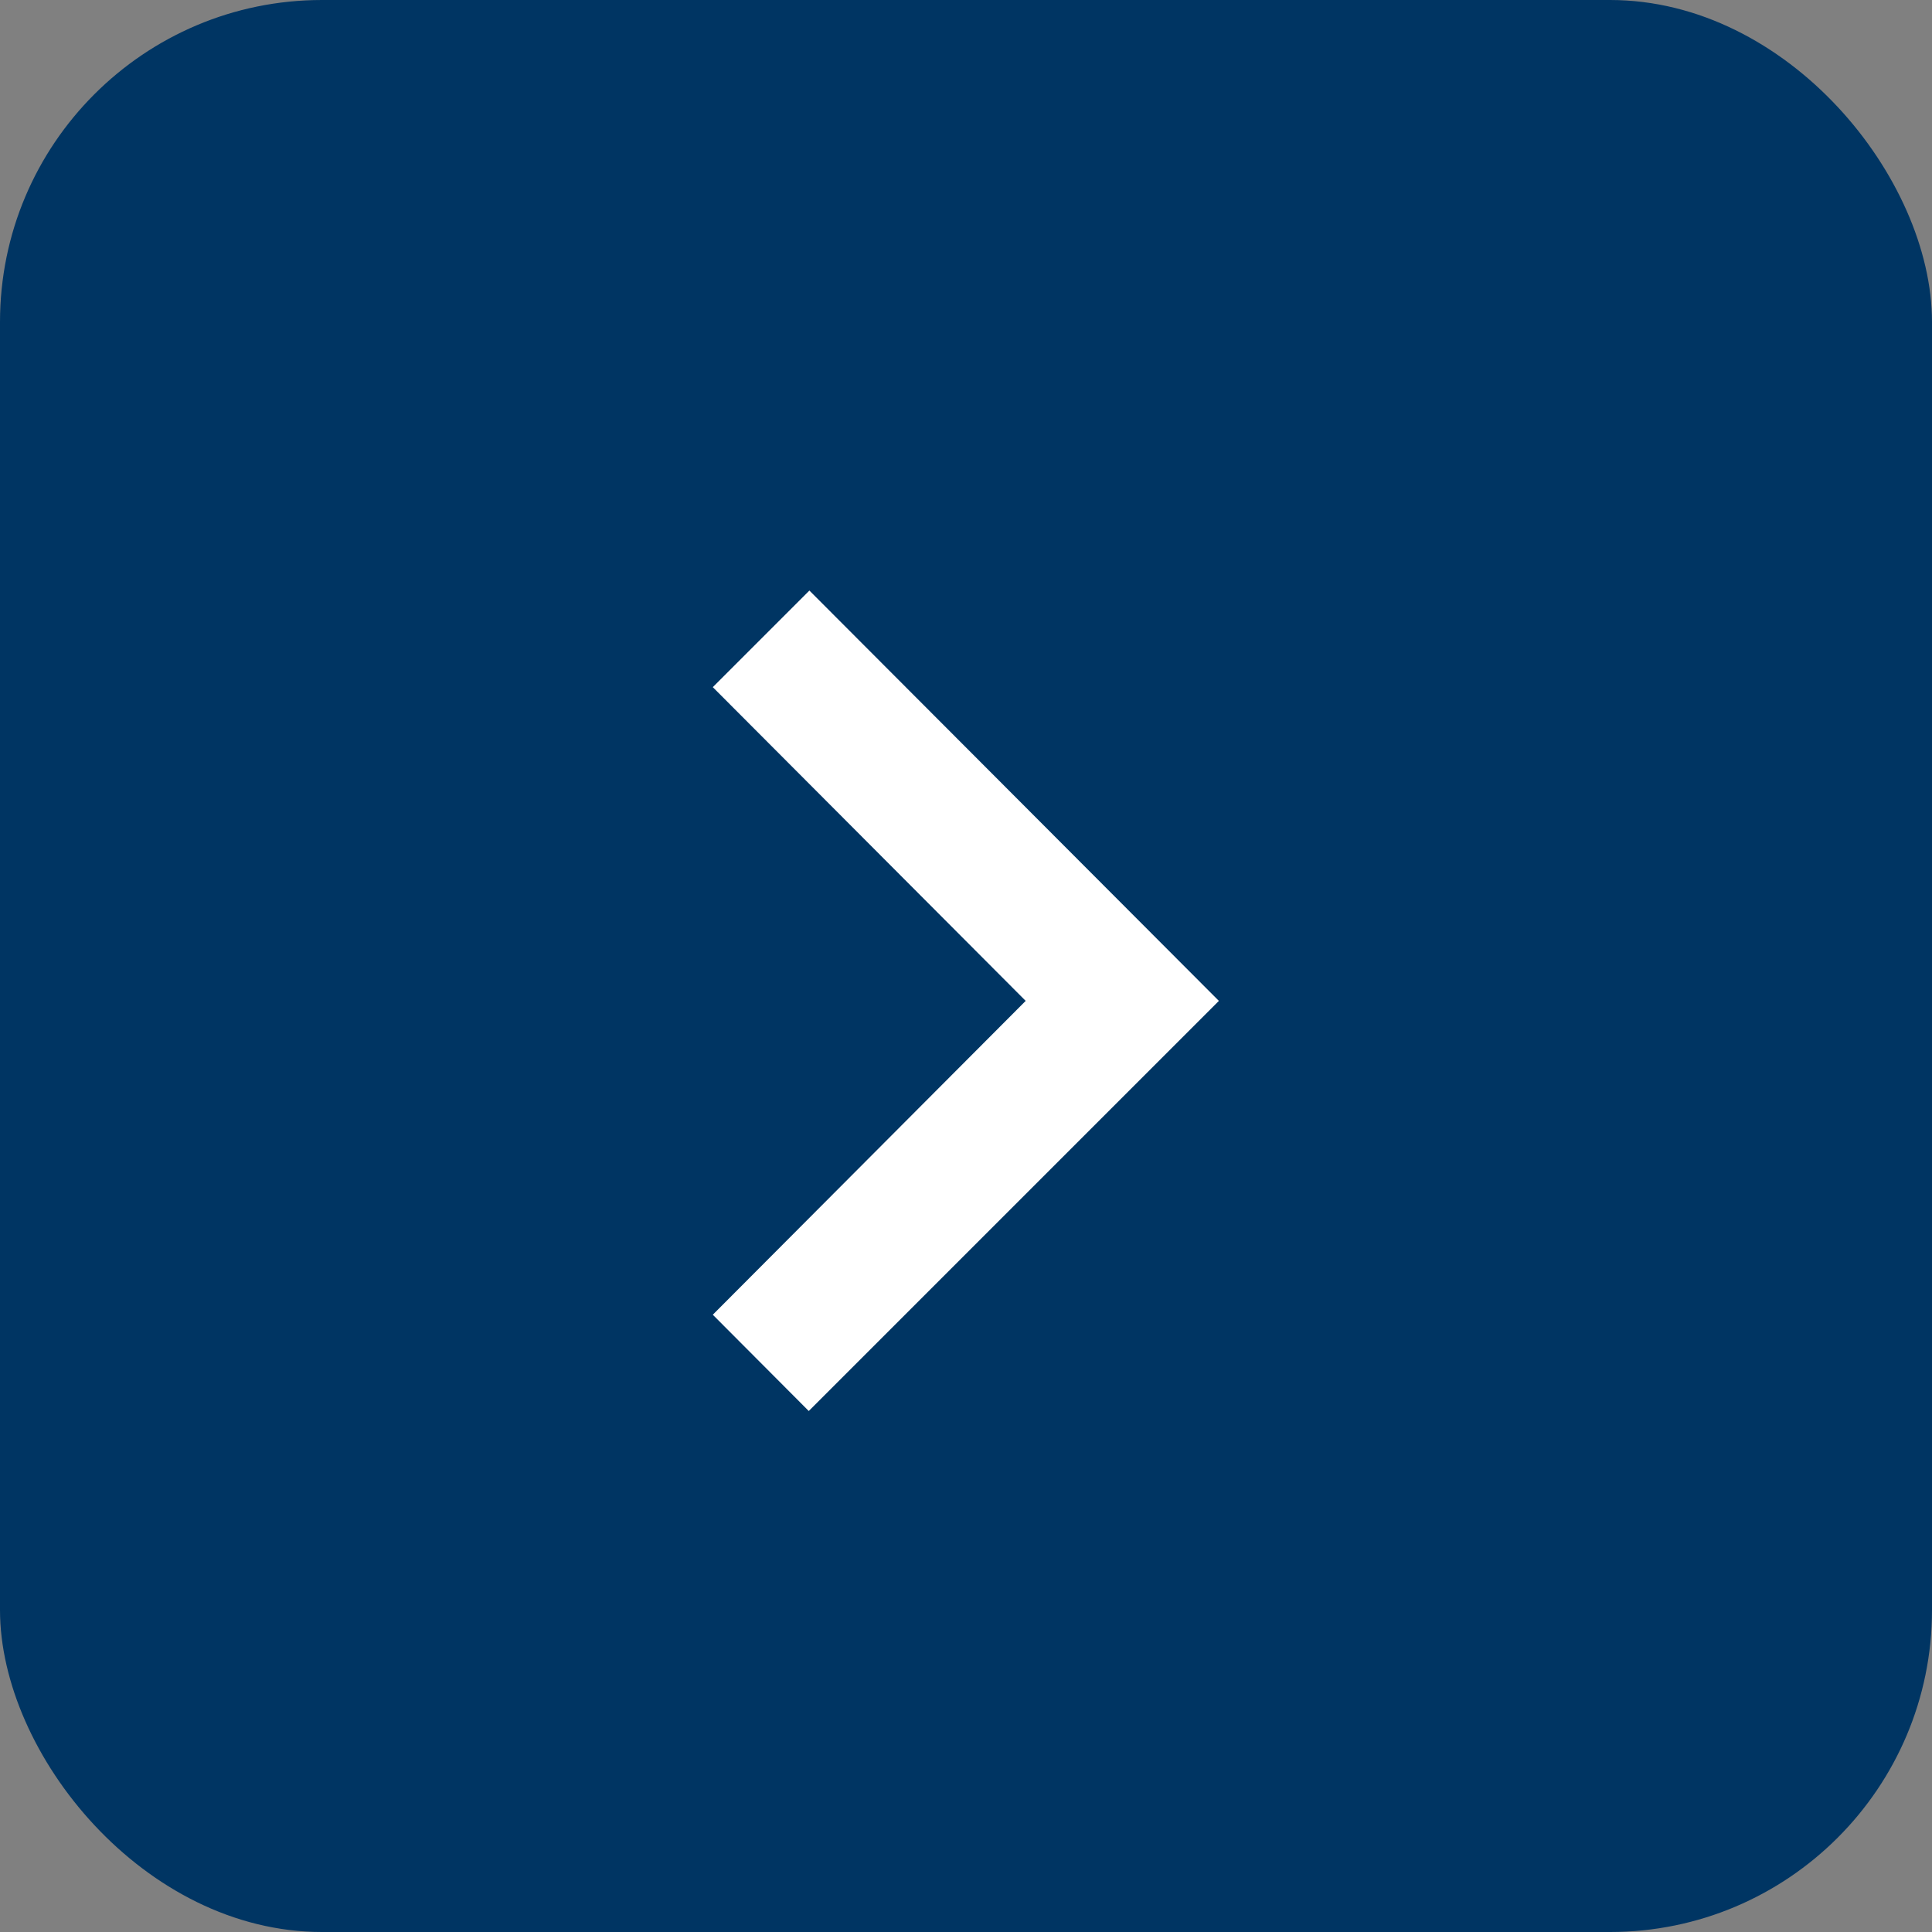
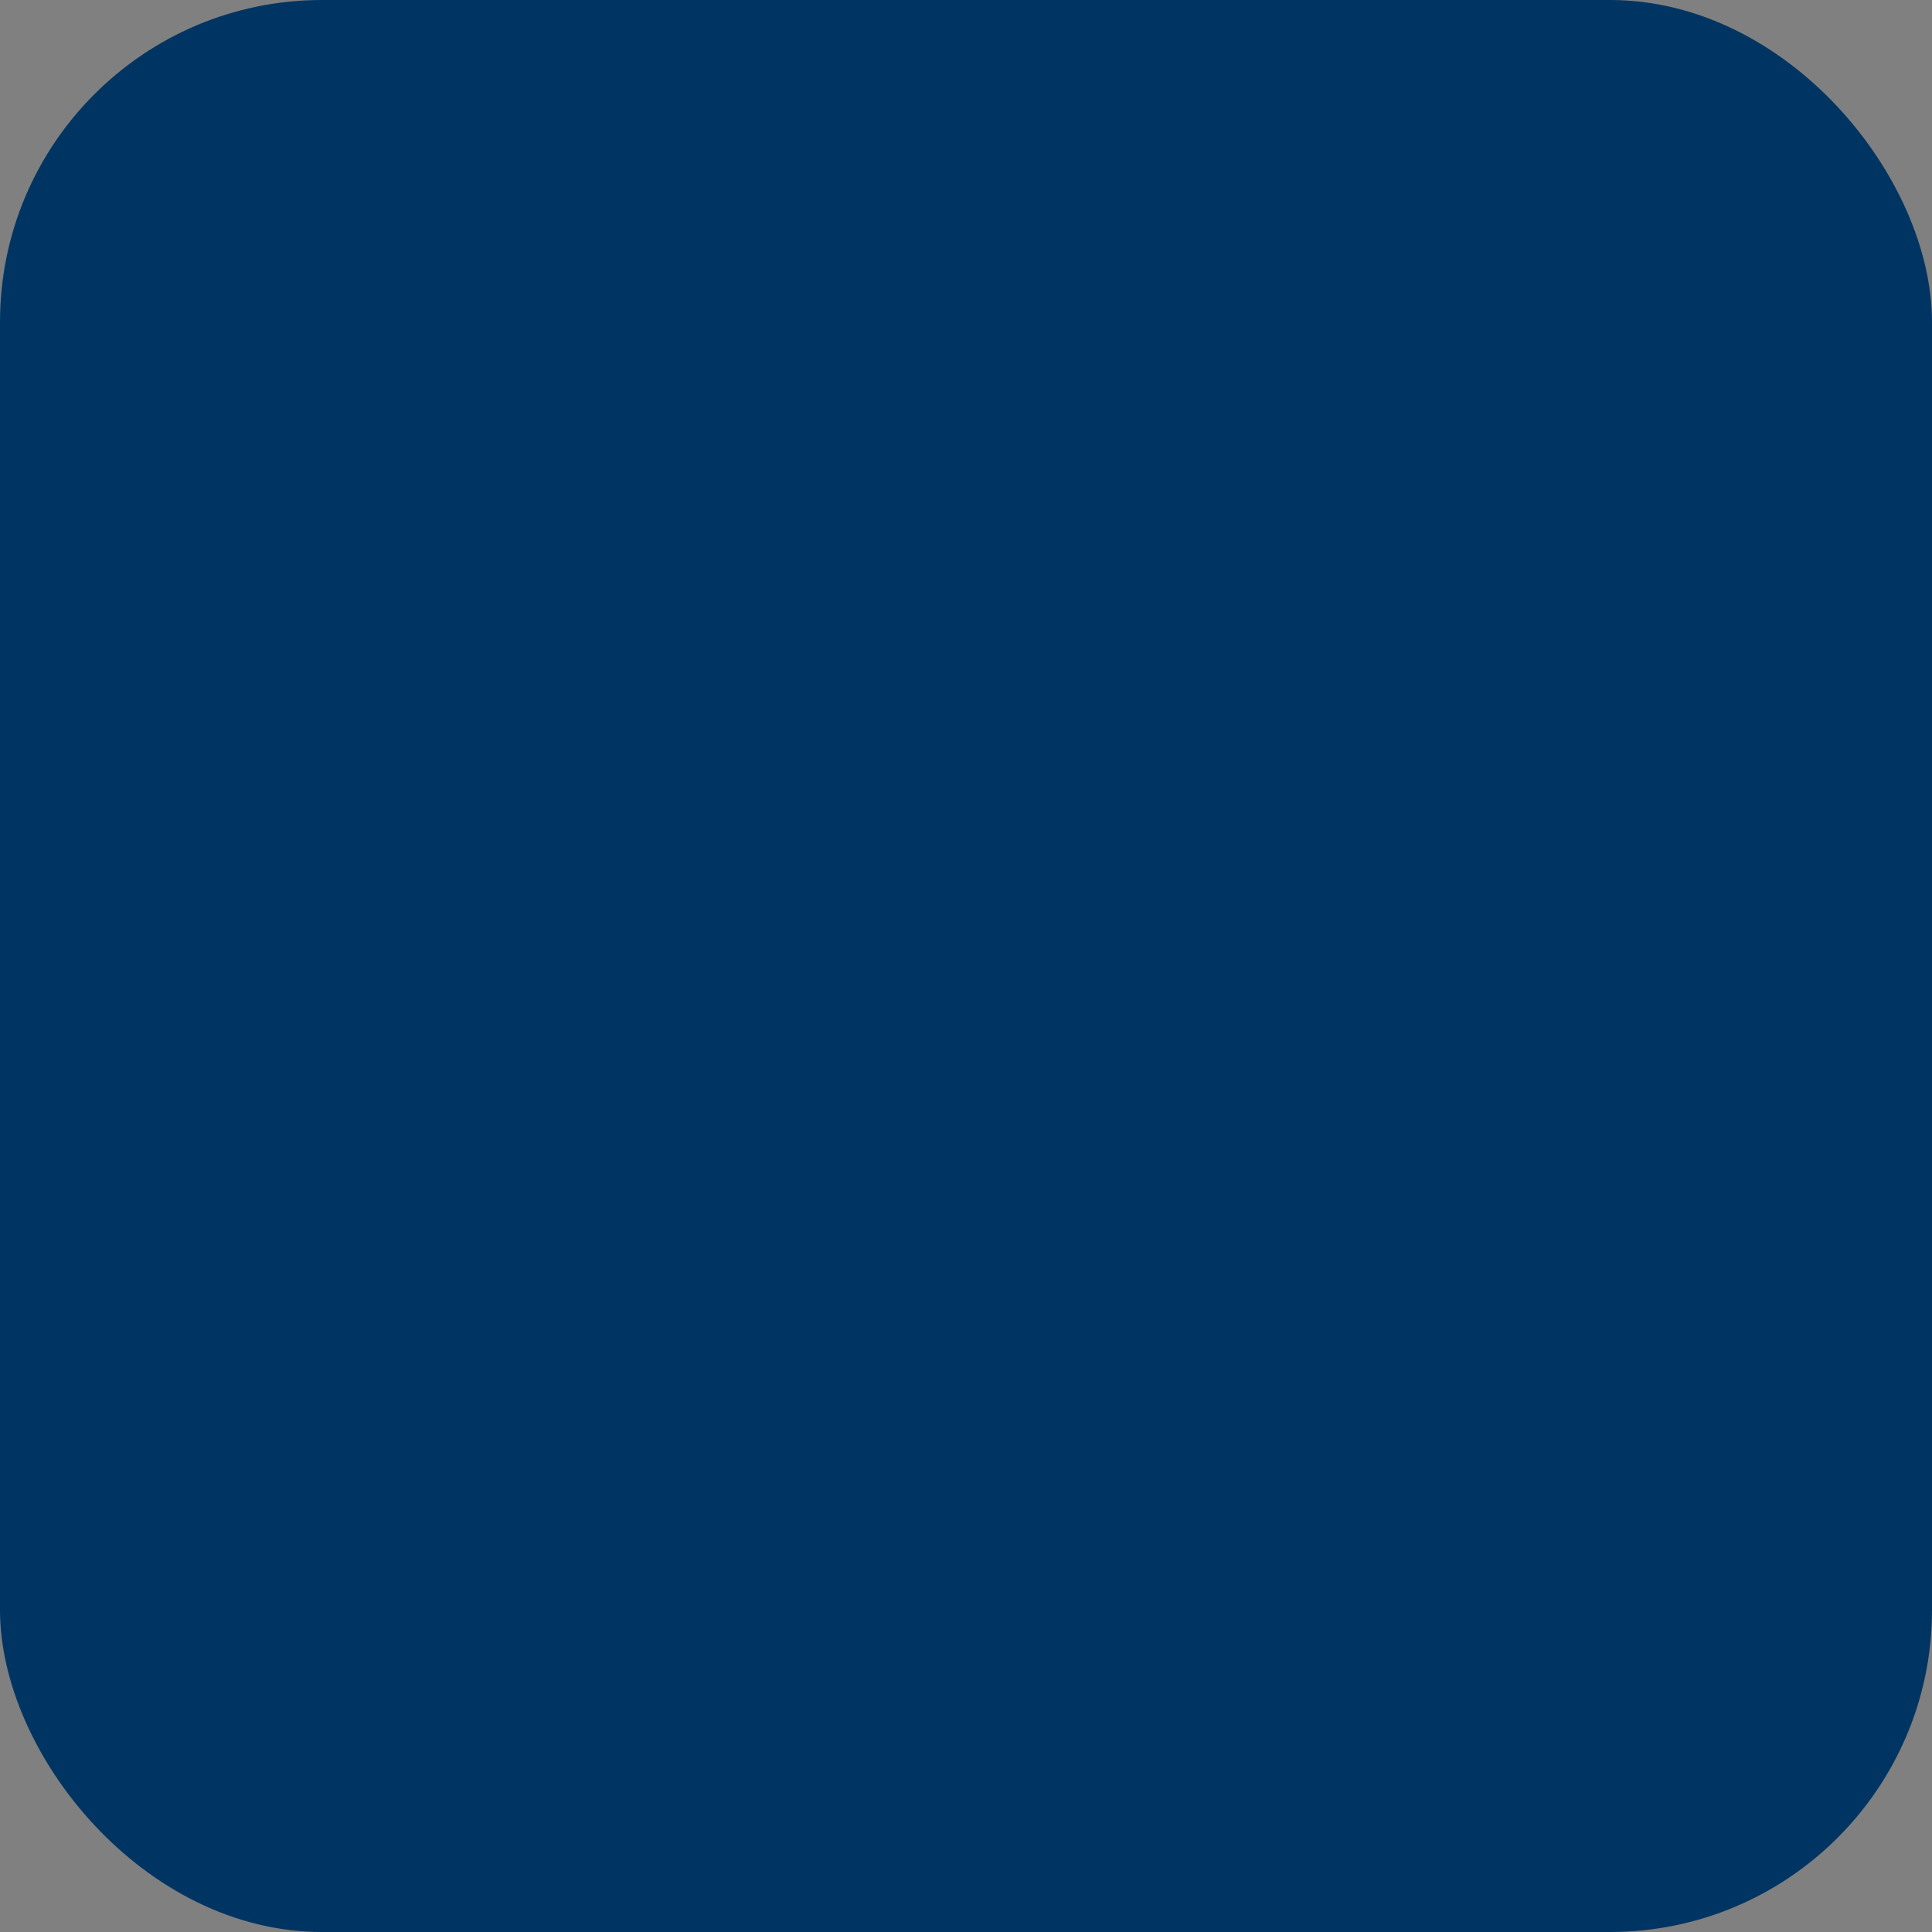
<svg xmlns="http://www.w3.org/2000/svg" width="18" height="18" viewBox="0 0 18 18">
  <rect x="0" y="0" width="18" height="18" fill="#808080" stroke="none" />
  <rect width="18" height="18" rx="3" fill="#003563" />
-   <path d="M12.885,15.37,15.8,12.446,12.885,9.523l.9-.9L17.6,12.446l-3.821,3.821Z" transform="translate(-6.244 -3.121)" fill="#fff" />
</svg>